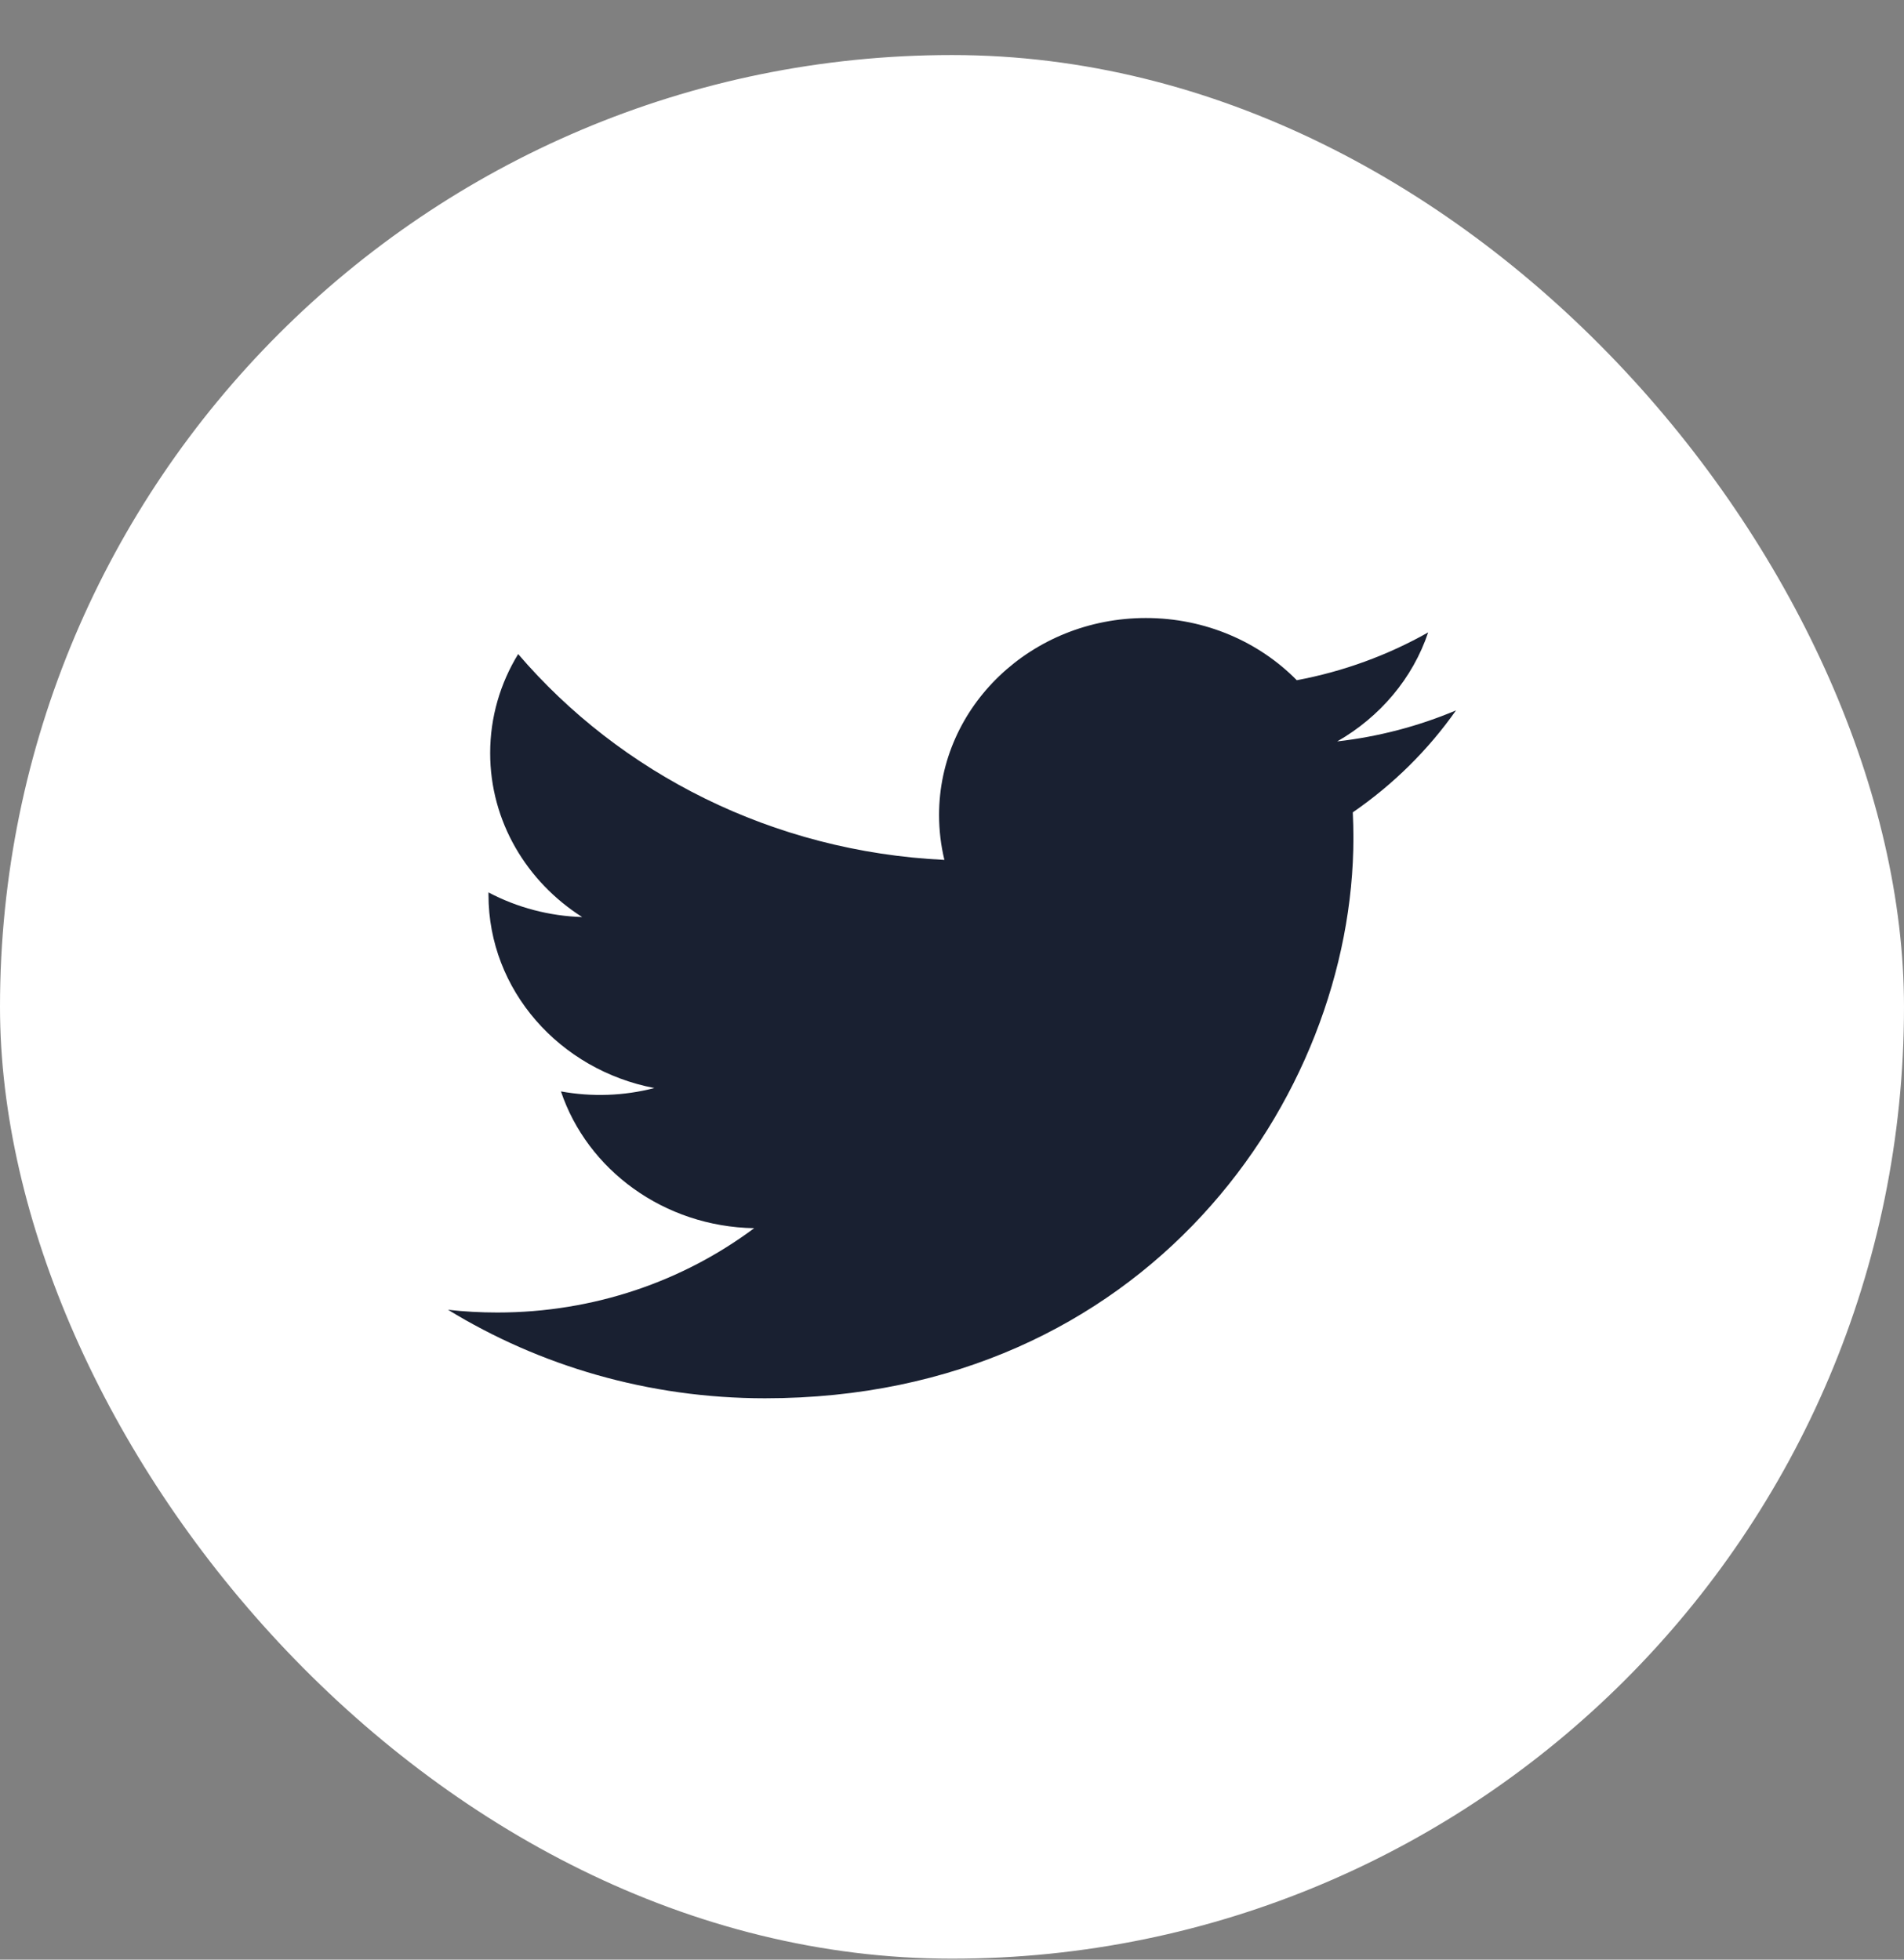
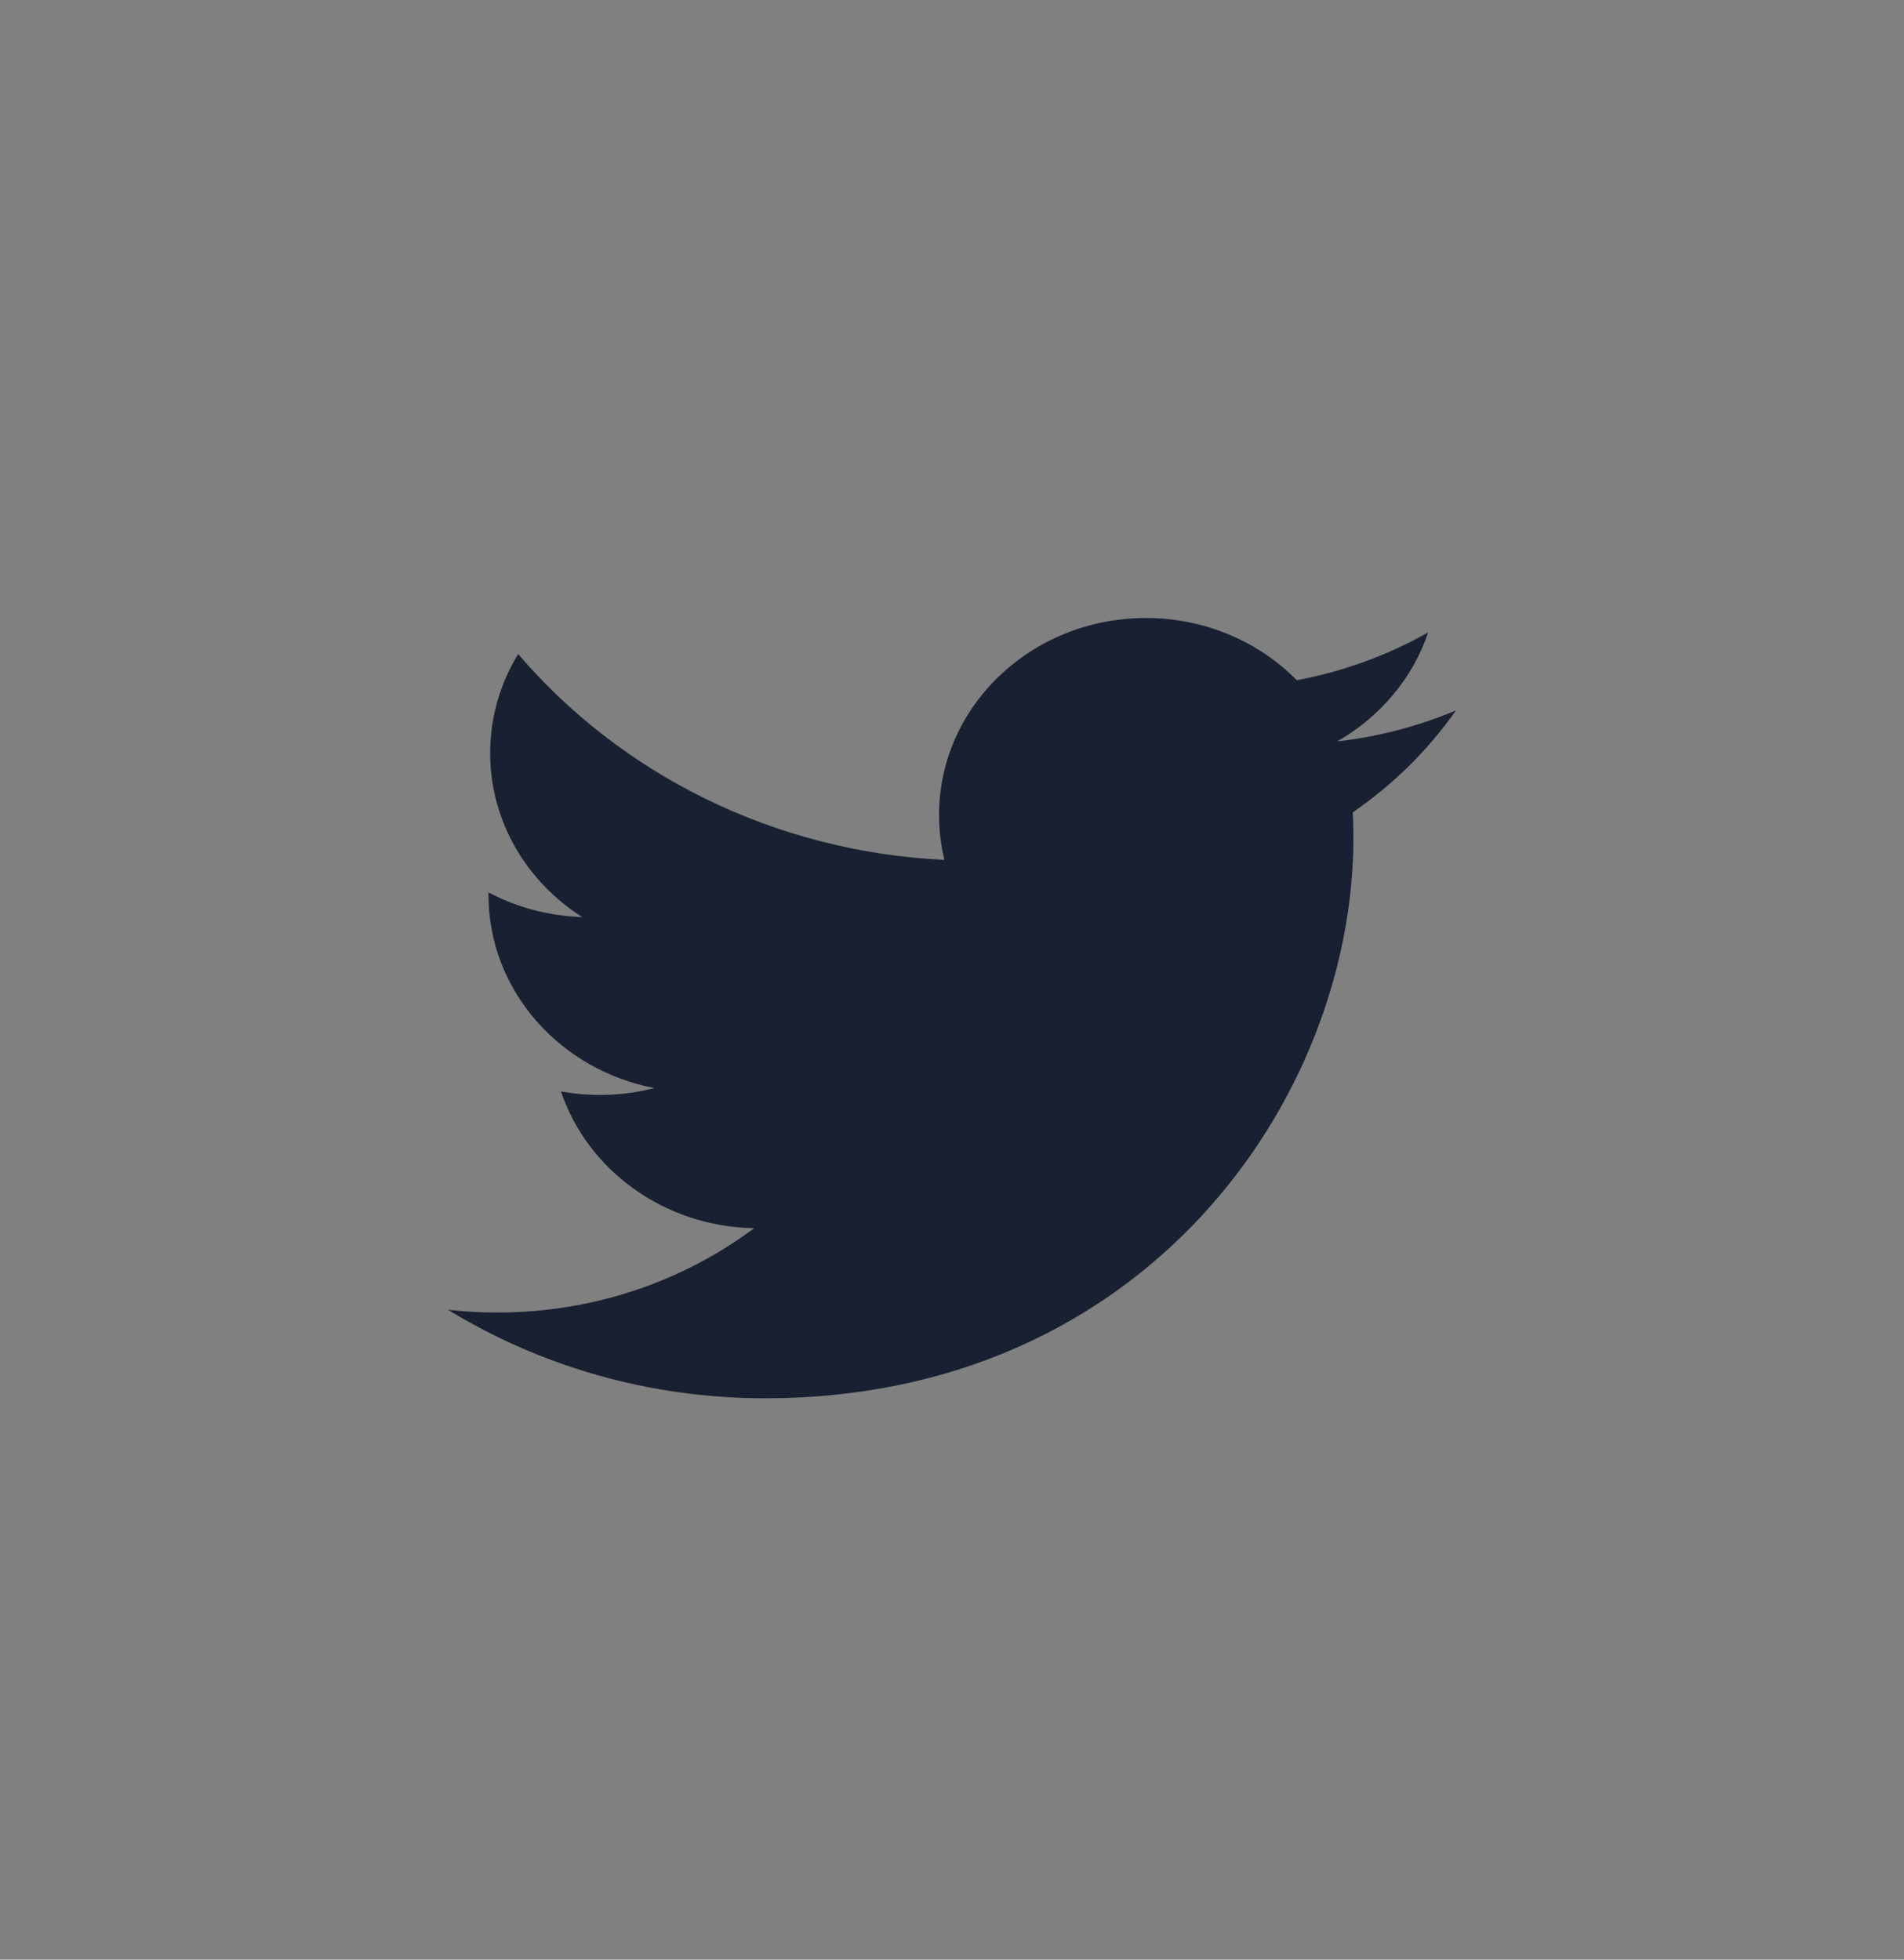
<svg xmlns="http://www.w3.org/2000/svg" width="34" height="35" viewBox="0 0 34 35" fill="none">
  <rect x="0" y="0" width="34" height="35" fill="#808080" stroke="none" />
-   <rect y="0.983" width="34" height="34" rx="17" fill="white" />
  <g clip-path="url(#clip0_505_785)">
    <path d="M26 12.688C25.326 12.972 24.611 13.159 23.879 13.242C24.641 12.806 25.227 12.117 25.503 11.295C24.778 11.705 23.985 11.994 23.157 12.149C22.484 11.465 21.524 11.038 20.462 11.038C18.422 11.038 16.769 12.613 16.769 14.556C16.769 14.832 16.802 15.1 16.864 15.358C13.795 15.211 11.074 13.81 9.253 11.682C8.935 12.201 8.753 12.806 8.753 13.45C8.753 14.671 9.405 15.748 10.396 16.379C9.809 16.361 9.236 16.21 8.723 15.939C8.723 15.954 8.723 15.968 8.723 15.983C8.723 17.688 9.996 19.11 11.685 19.433C11.141 19.574 10.571 19.594 10.017 19.493C10.487 20.891 11.851 21.908 13.467 21.936C12.203 22.88 10.611 23.442 8.881 23.442C8.583 23.442 8.289 23.426 8 23.393C9.634 24.392 11.575 24.974 13.661 24.974C20.453 24.974 24.168 19.613 24.168 14.964C24.168 14.811 24.164 14.66 24.157 14.509C24.88 14.011 25.504 13.394 26 12.688" fill="#192031" />
  </g>
  <defs>
    <clipPath id="clip0_505_785">
      <rect width="18" height="14" fill="white" transform="translate(8 10.983)" />
    </clipPath>
  </defs>
</svg>